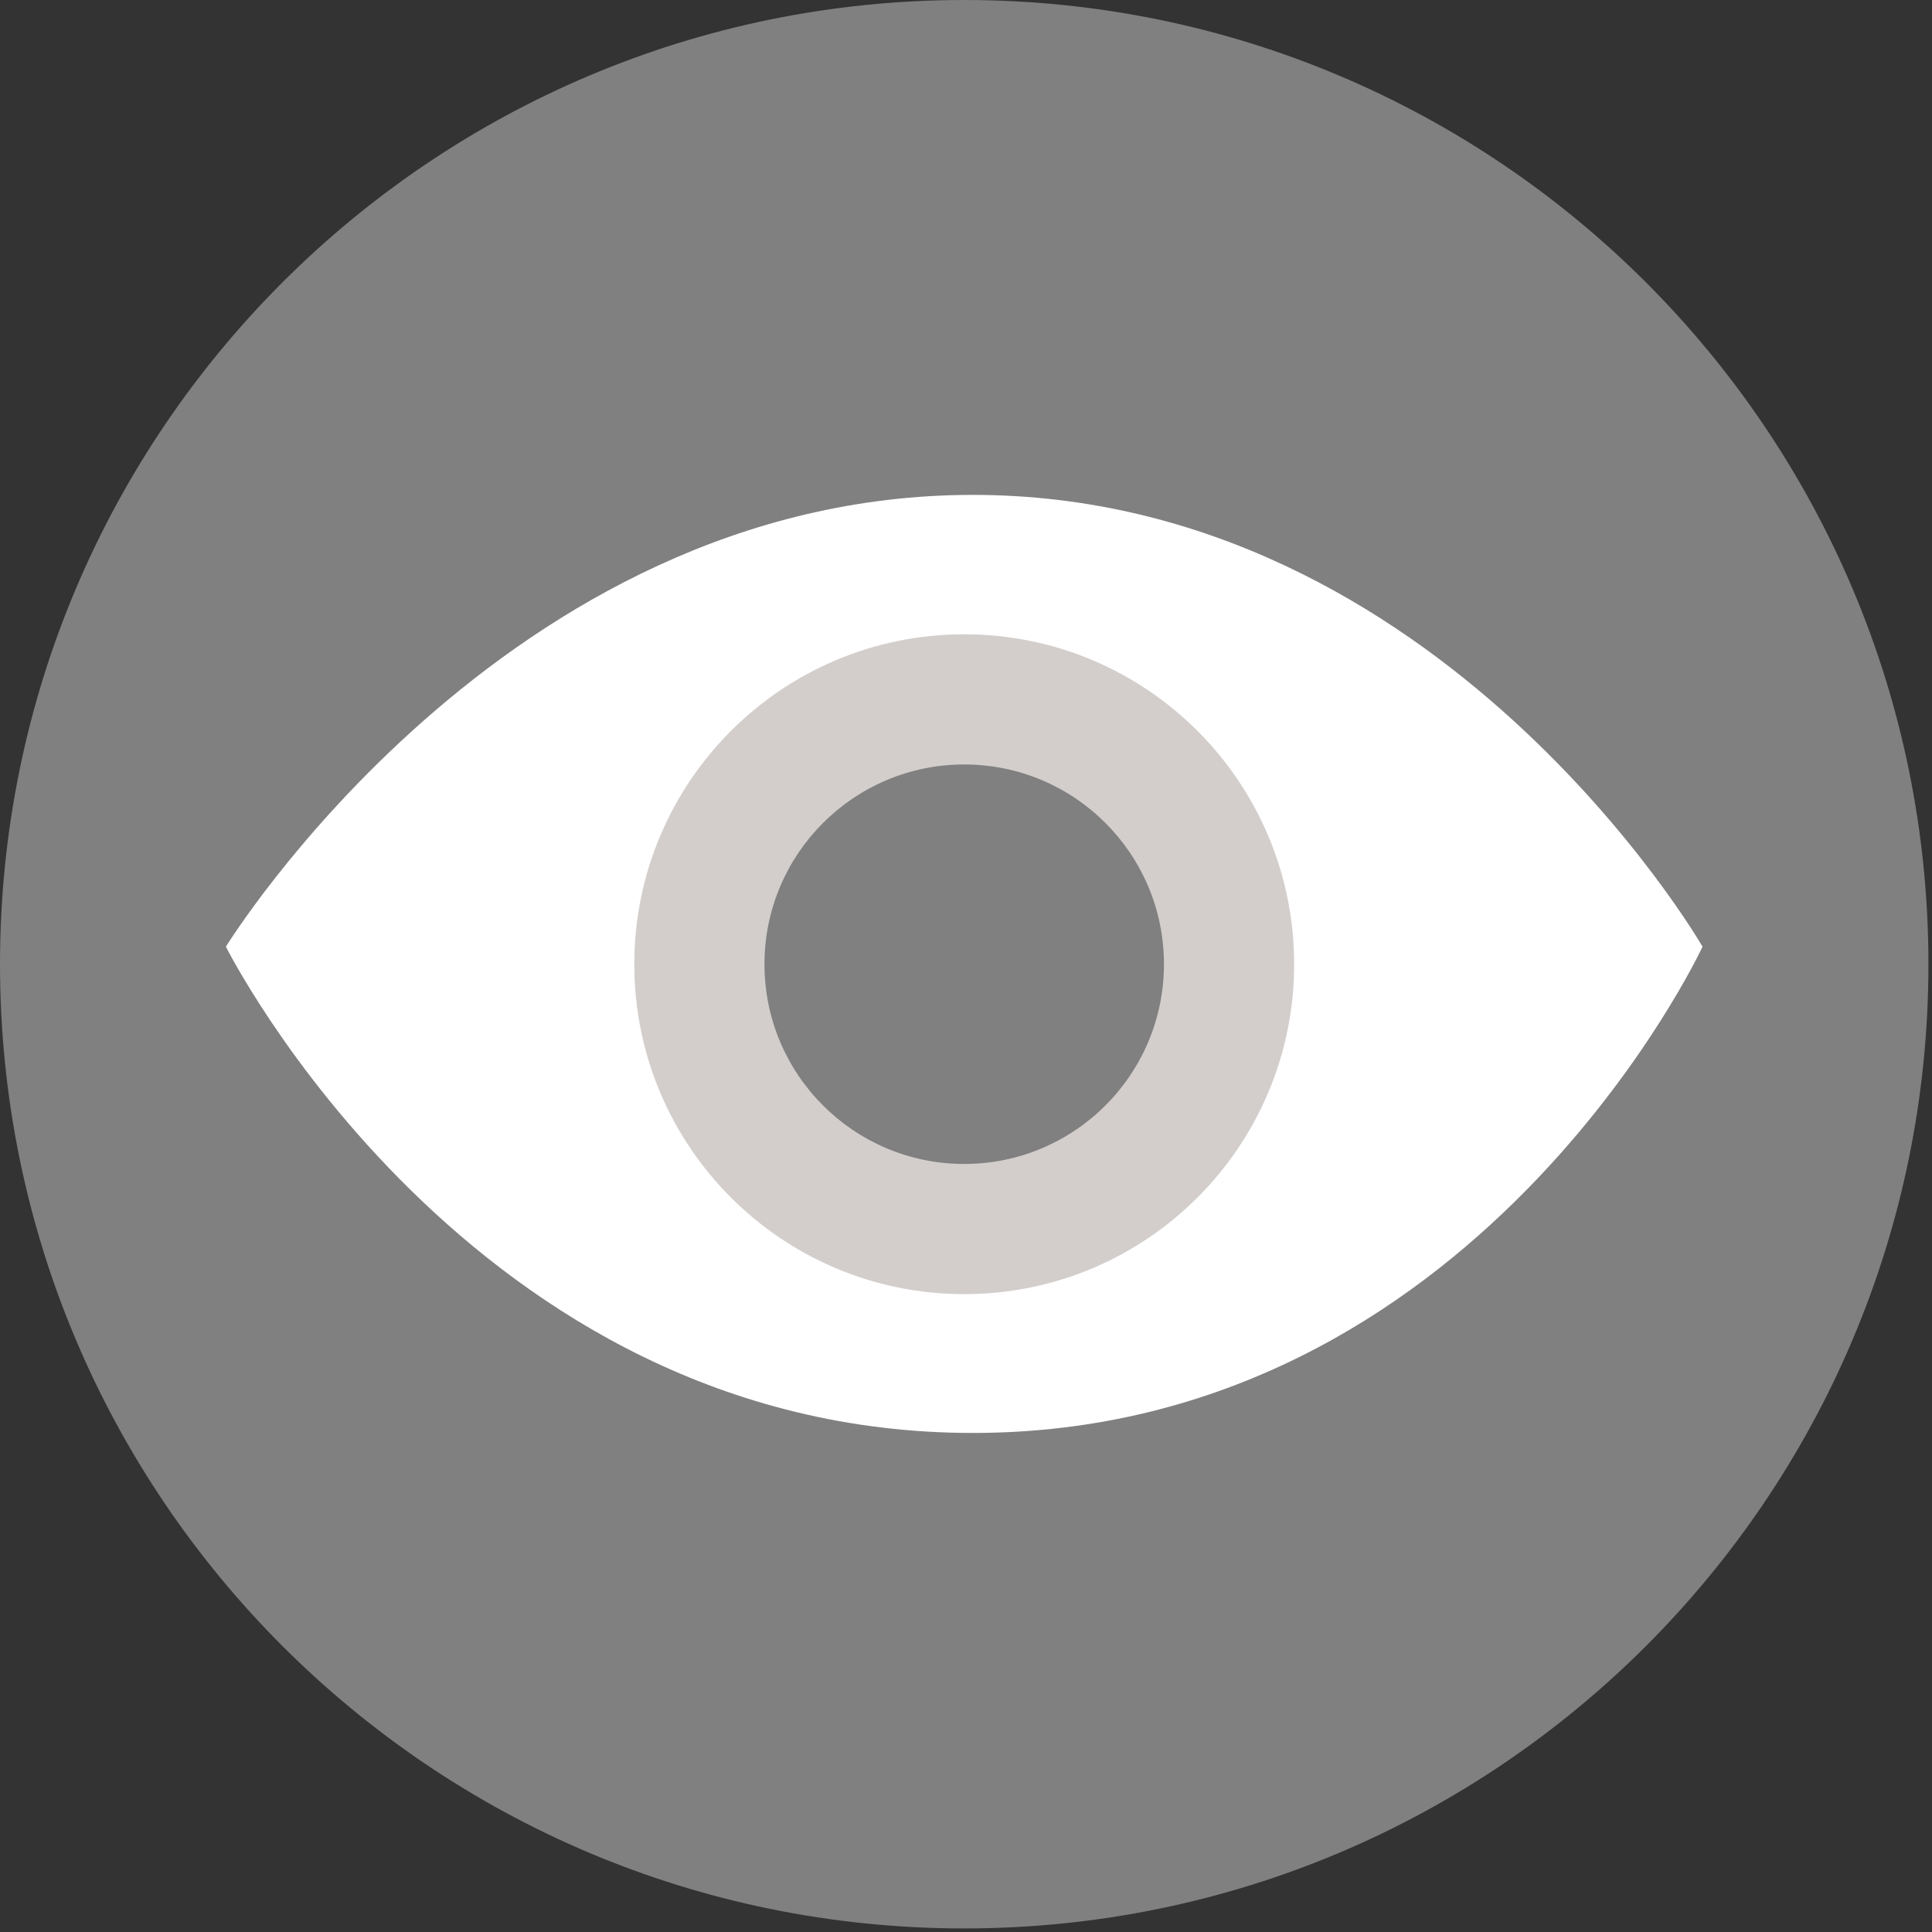
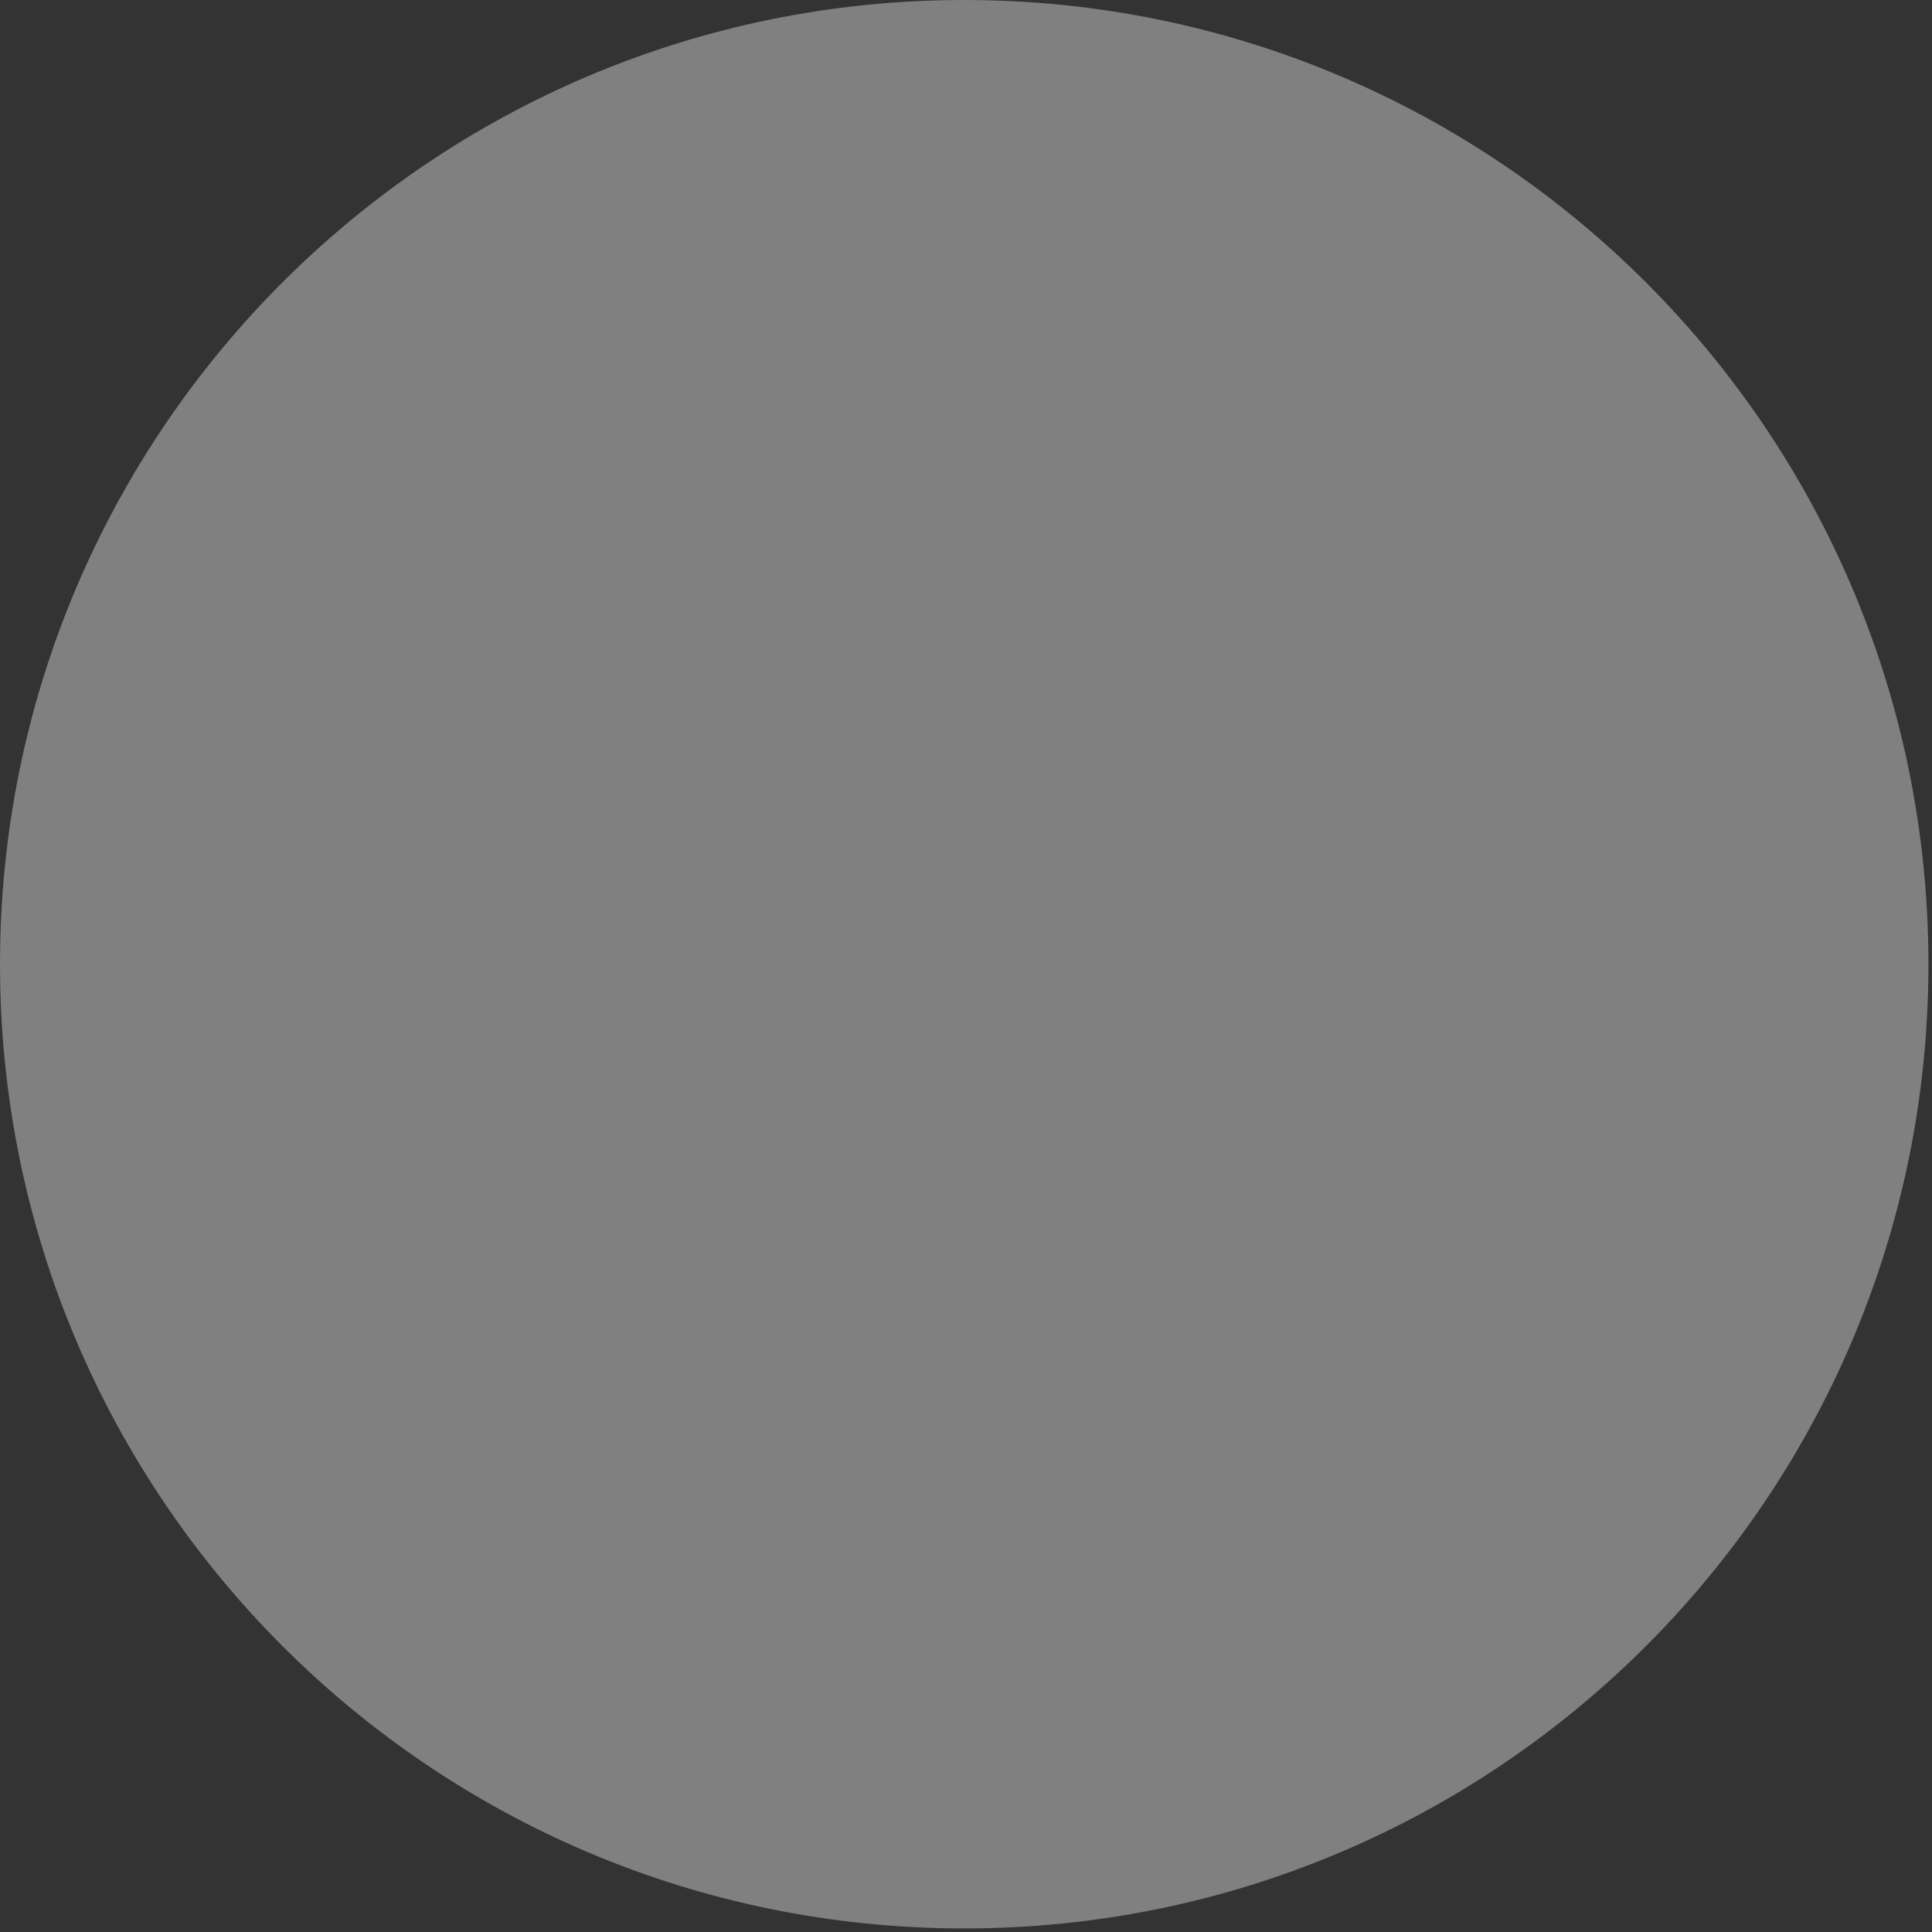
<svg xmlns="http://www.w3.org/2000/svg" width="65" height="65" viewBox="0 0 65 65" fill="none">
  <rect x="0" y="0" width="65" height="65" fill="#333333" stroke="none" />
  <g clip-path="url(#clip0_5337_1302)">
    <path d="M32.44 64.88C50.356 64.88 64.88 50.356 64.88 32.44C64.88 14.524 50.356 0 32.44 0C14.524 0 0 14.524 0 32.44C0 50.356 14.524 64.88 32.44 64.88Z" fill="#808080" />
-     <path d="M7.6 31.85C7.6 31.85 16.95 16.65 32.73 16.65C48.51 16.65 57.28 31.85 57.28 31.85C57.28 31.85 49.68 48.21 32.73 48.21C15.78 48.21 7.6 31.85 7.6 31.85Z" fill="white" />
-     <path d="M32.44 43.54C38.57 43.54 43.54 38.57 43.54 32.44C43.54 26.31 38.57 21.34 32.44 21.34C26.31 21.34 21.34 26.31 21.34 32.44C21.34 38.57 26.31 43.54 32.44 43.54Z" fill="#D3CECC" />
    <path d="M32.44 39.16C36.151 39.16 39.16 36.151 39.16 32.44C39.16 28.729 36.151 25.72 32.44 25.72C28.729 25.72 25.72 28.729 25.72 32.44C25.72 36.151 28.729 39.16 32.44 39.16Z" fill="#808080" />
  </g>
  <defs>
    <clipPath id="clip0_5337_1302">
      <rect width="64.88" height="64.88" fill="white" />
    </clipPath>
  </defs>
</svg>